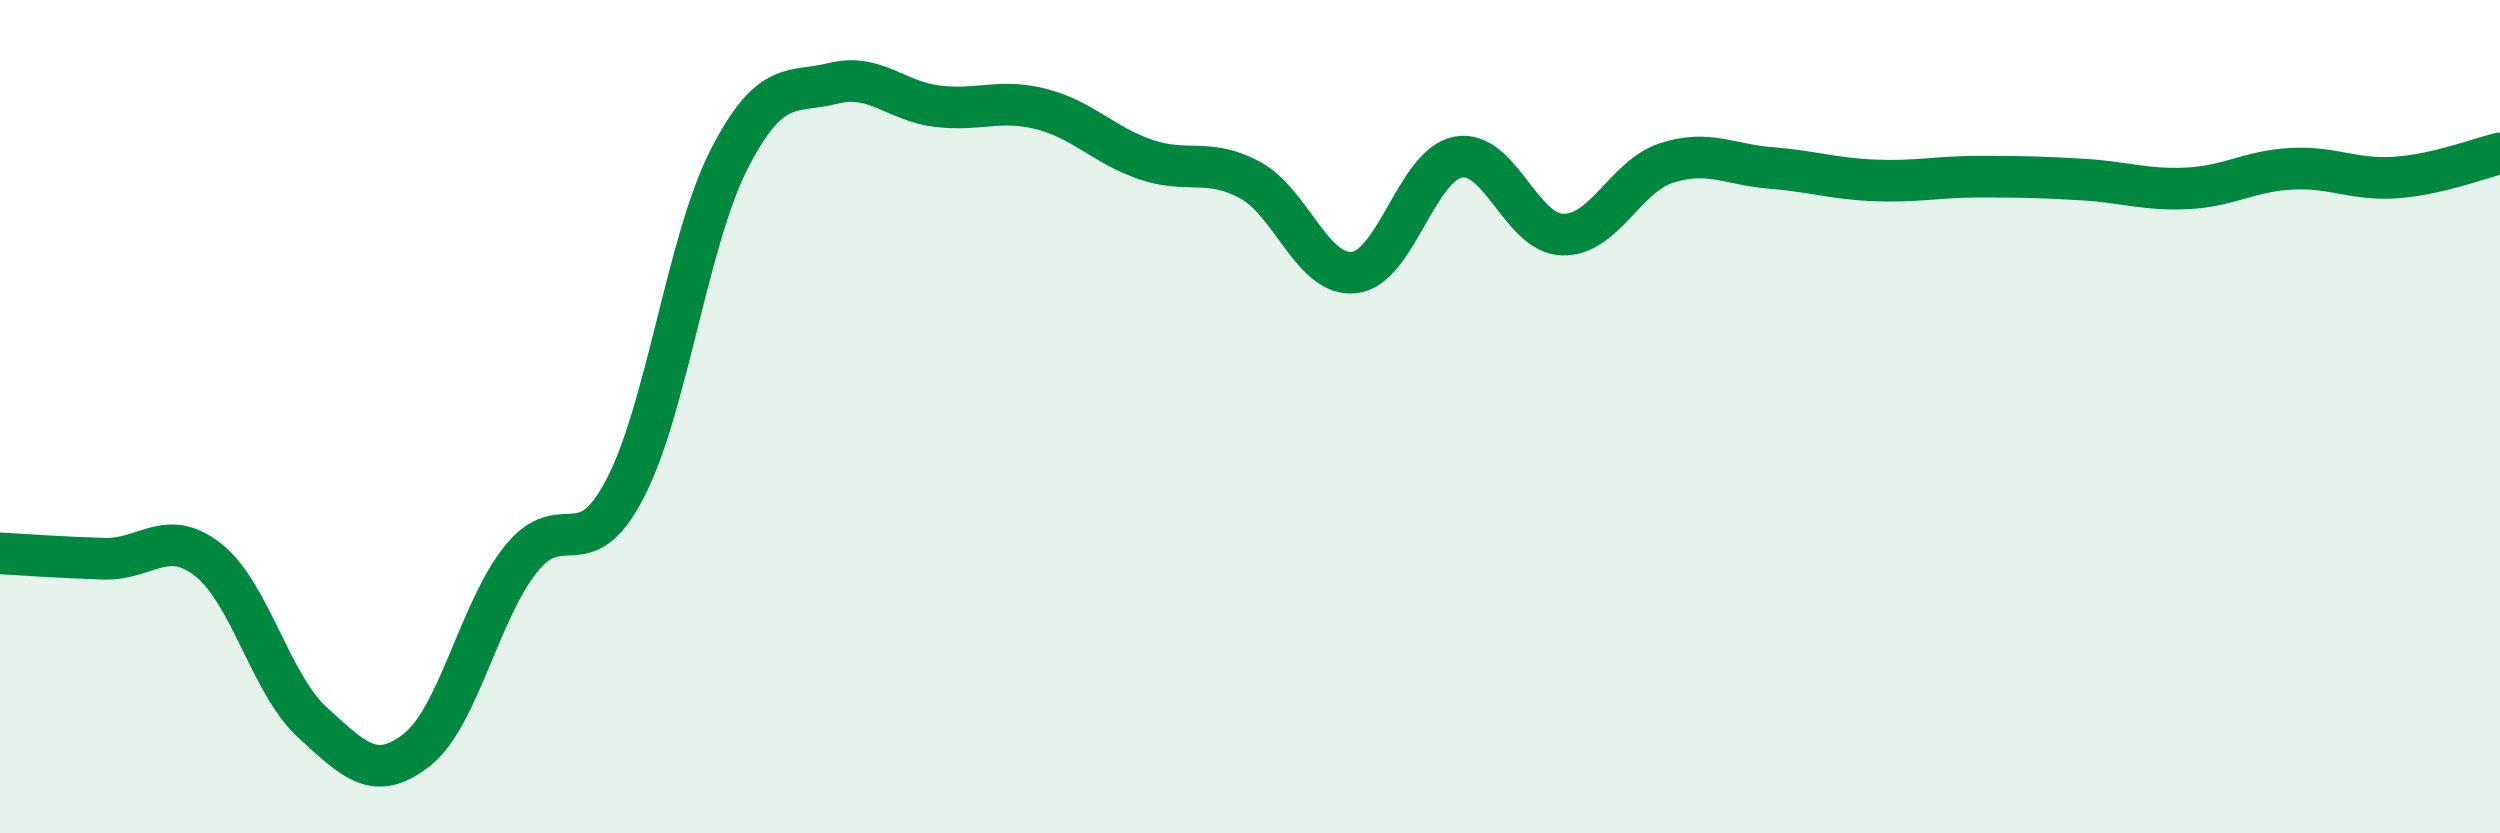
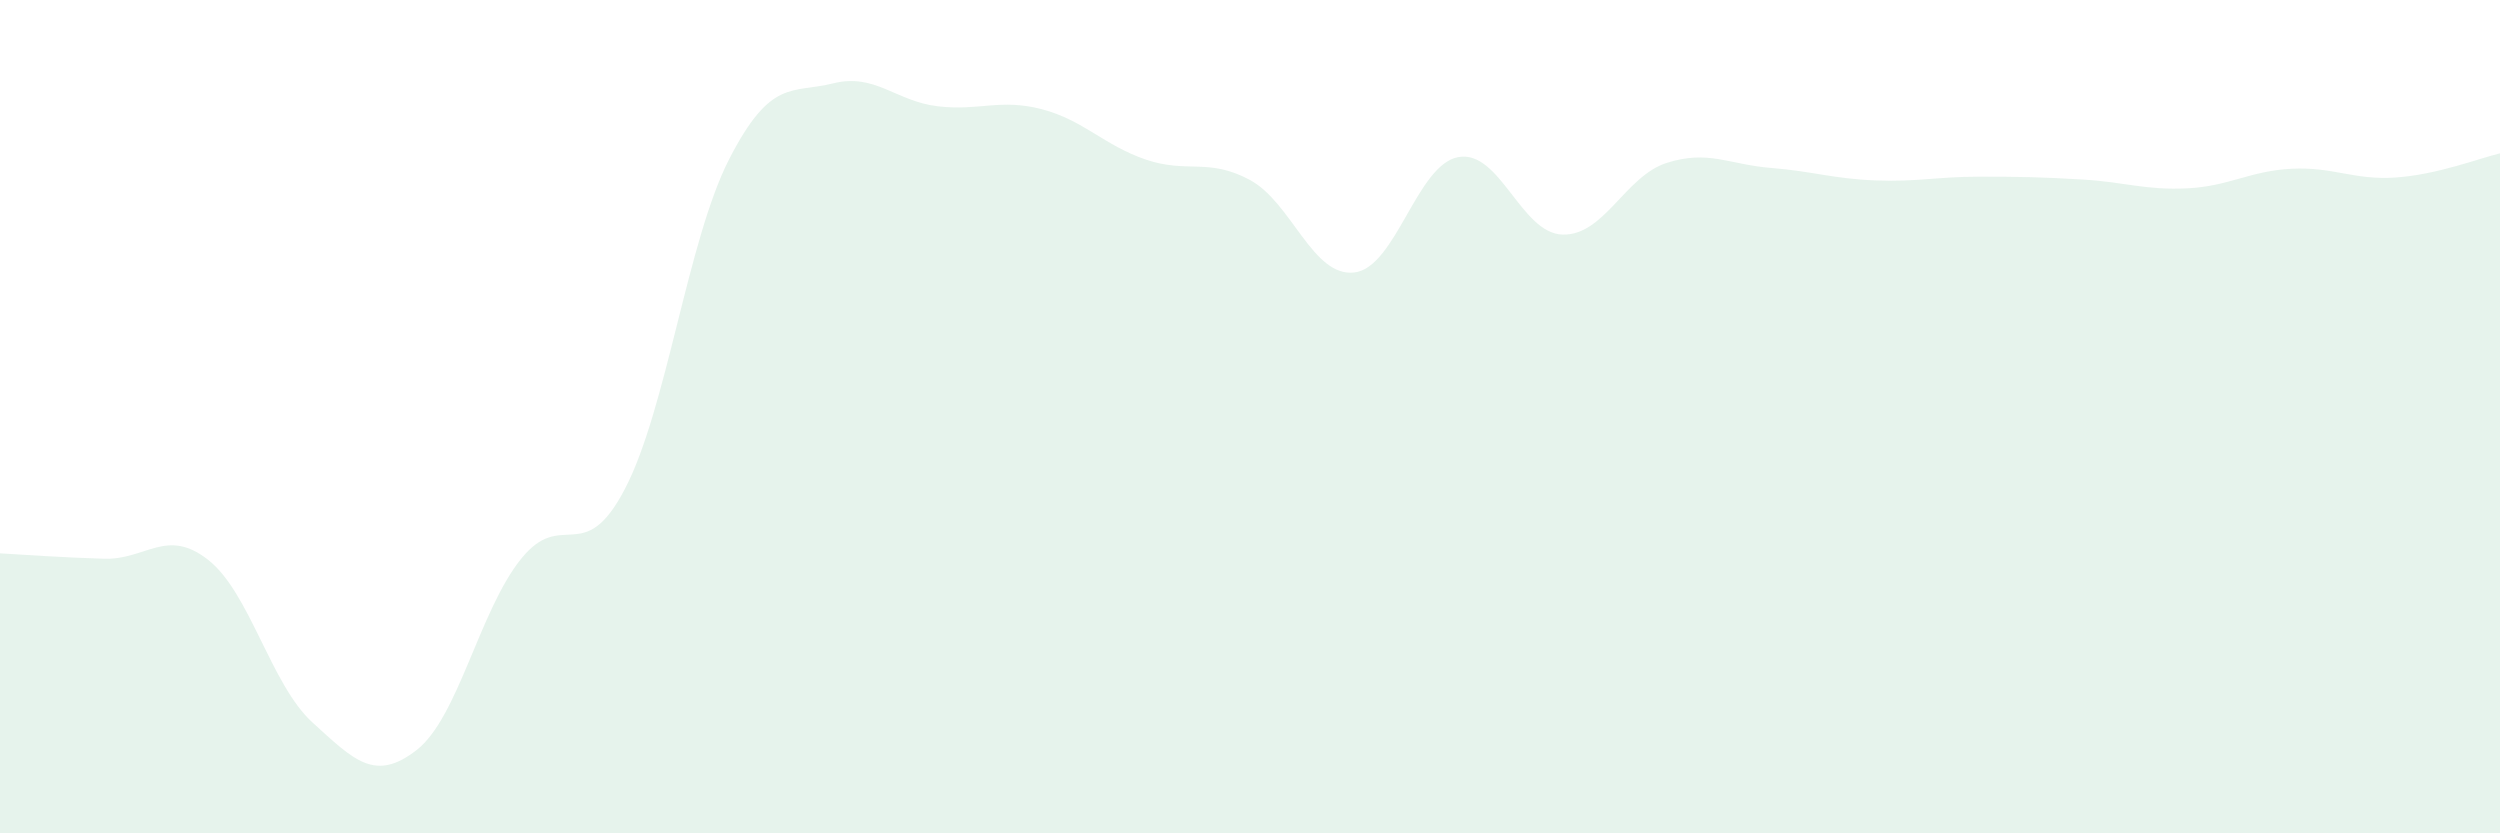
<svg xmlns="http://www.w3.org/2000/svg" width="60" height="20" viewBox="0 0 60 20">
  <path d="M 0,13.28 C 0.5,13.31 1.5,13.38 2.5,13.41 C 3.5,13.44 4,12.65 5,13.44 C 6,14.23 6.5,16.43 7.5,17.34 C 8.5,18.25 9,18.78 10,18 C 11,17.22 11.5,14.67 12.5,13.42 C 13.5,12.17 14,13.65 15,11.73 C 16,9.81 16.5,5.77 17.5,3.82 C 18.5,1.87 19,2.25 20,2 C 21,1.75 21.5,2.43 22.5,2.55 C 23.5,2.67 24,2.36 25,2.62 C 26,2.88 26.5,3.49 27.5,3.83 C 28.5,4.17 29,3.78 30,4.32 C 31,4.86 31.5,6.65 32.5,6.54 C 33.5,6.43 34,3.95 35,3.77 C 36,3.59 36.5,5.6 37.5,5.63 C 38.5,5.66 39,4.23 40,3.91 C 41,3.59 41.5,3.95 42.5,4.03 C 43.5,4.11 44,4.29 45,4.33 C 46,4.37 46.5,4.24 47.5,4.24 C 48.5,4.24 49,4.25 50,4.31 C 51,4.37 51.5,4.57 52.5,4.52 C 53.5,4.47 54,4.1 55,4.05 C 56,4 56.5,4.33 57.5,4.26 C 58.5,4.19 59.5,3.8 60,3.68L60 20L0 20Z" fill="#008740" opacity="0.1" stroke-linecap="round" stroke-linejoin="round" />
-   <path d="M 0,13.28 C 0.5,13.31 1.5,13.38 2.5,13.41 C 3.5,13.44 4,12.65 5,13.44 C 6,14.23 6.5,16.43 7.5,17.34 C 8.5,18.25 9,18.78 10,18 C 11,17.22 11.5,14.67 12.5,13.42 C 13.5,12.17 14,13.65 15,11.73 C 16,9.81 16.5,5.77 17.5,3.82 C 18.5,1.87 19,2.25 20,2 C 21,1.75 21.5,2.43 22.5,2.55 C 23.5,2.67 24,2.36 25,2.62 C 26,2.88 26.5,3.49 27.5,3.83 C 28.5,4.17 29,3.78 30,4.32 C 31,4.86 31.5,6.65 32.5,6.54 C 33.5,6.43 34,3.95 35,3.77 C 36,3.59 36.5,5.6 37.5,5.63 C 38.5,5.66 39,4.23 40,3.91 C 41,3.59 41.5,3.95 42.5,4.03 C 43.5,4.11 44,4.29 45,4.33 C 46,4.37 46.5,4.24 47.5,4.24 C 48.5,4.24 49,4.25 50,4.31 C 51,4.37 51.5,4.57 52.5,4.52 C 53.5,4.47 54,4.1 55,4.05 C 56,4 56.5,4.33 57.5,4.26 C 58.5,4.19 59.5,3.8 60,3.68" stroke="#008740" stroke-width="1" fill="none" stroke-linecap="round" stroke-linejoin="round" />
</svg>